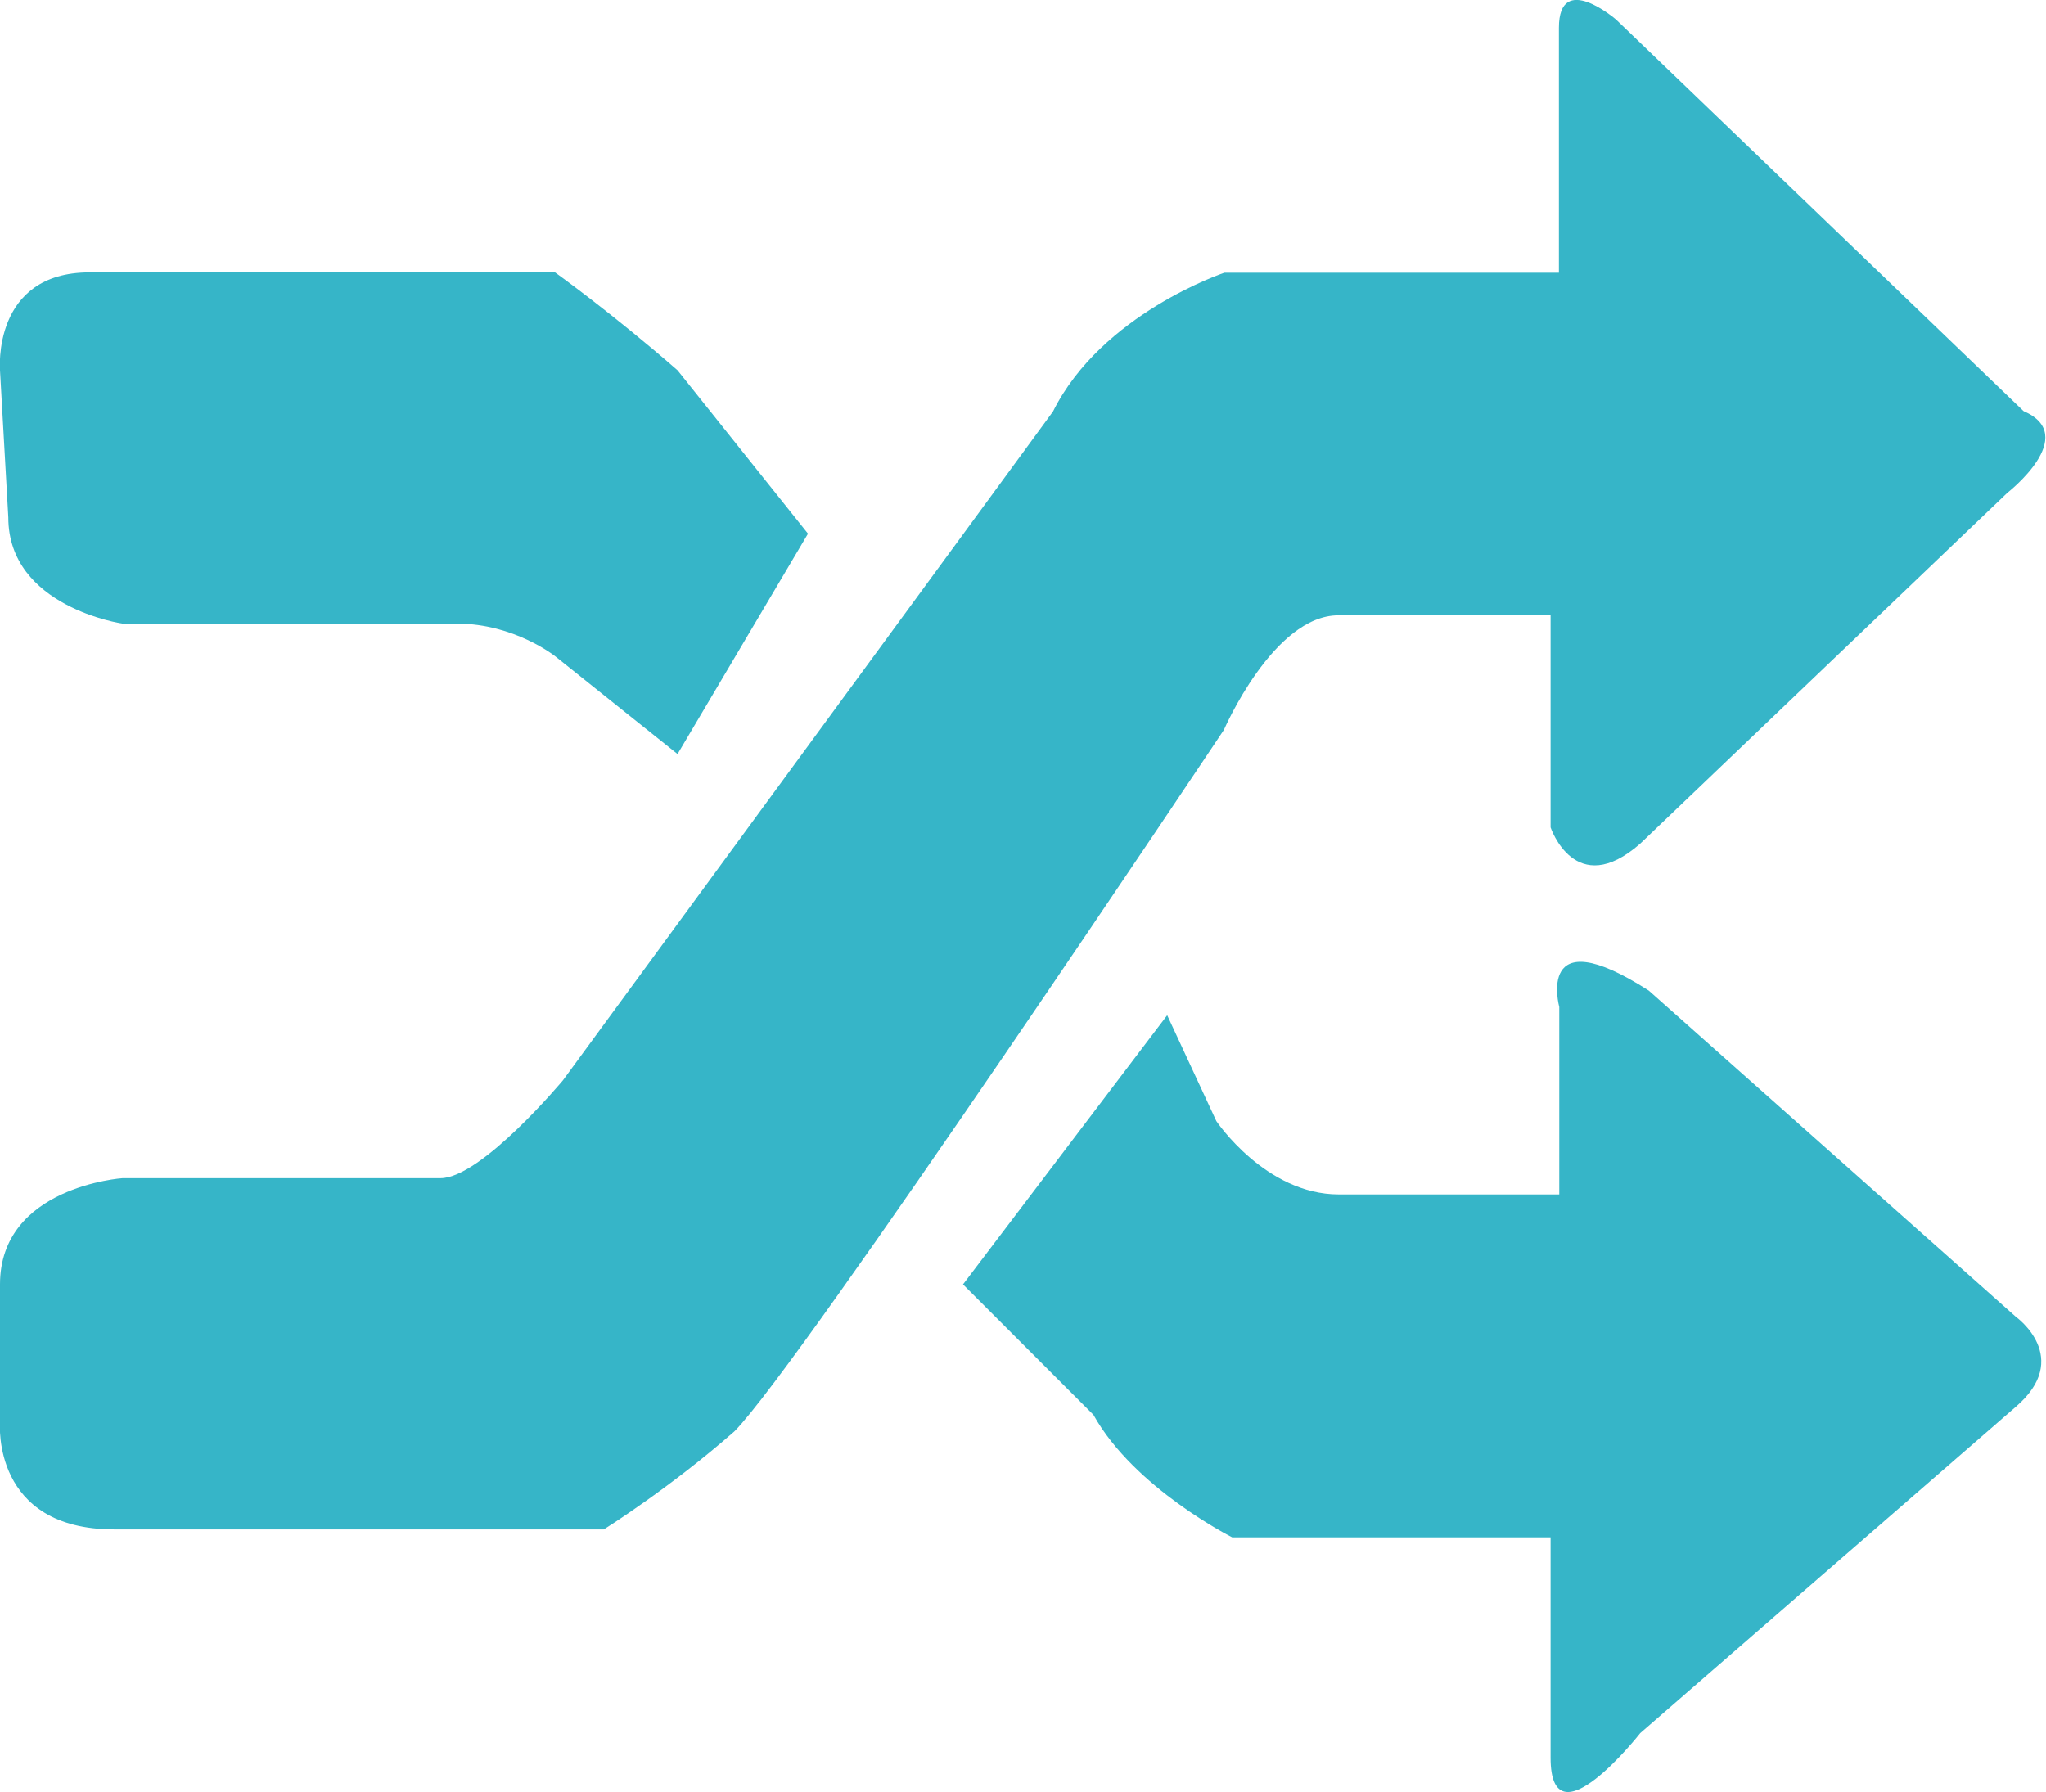
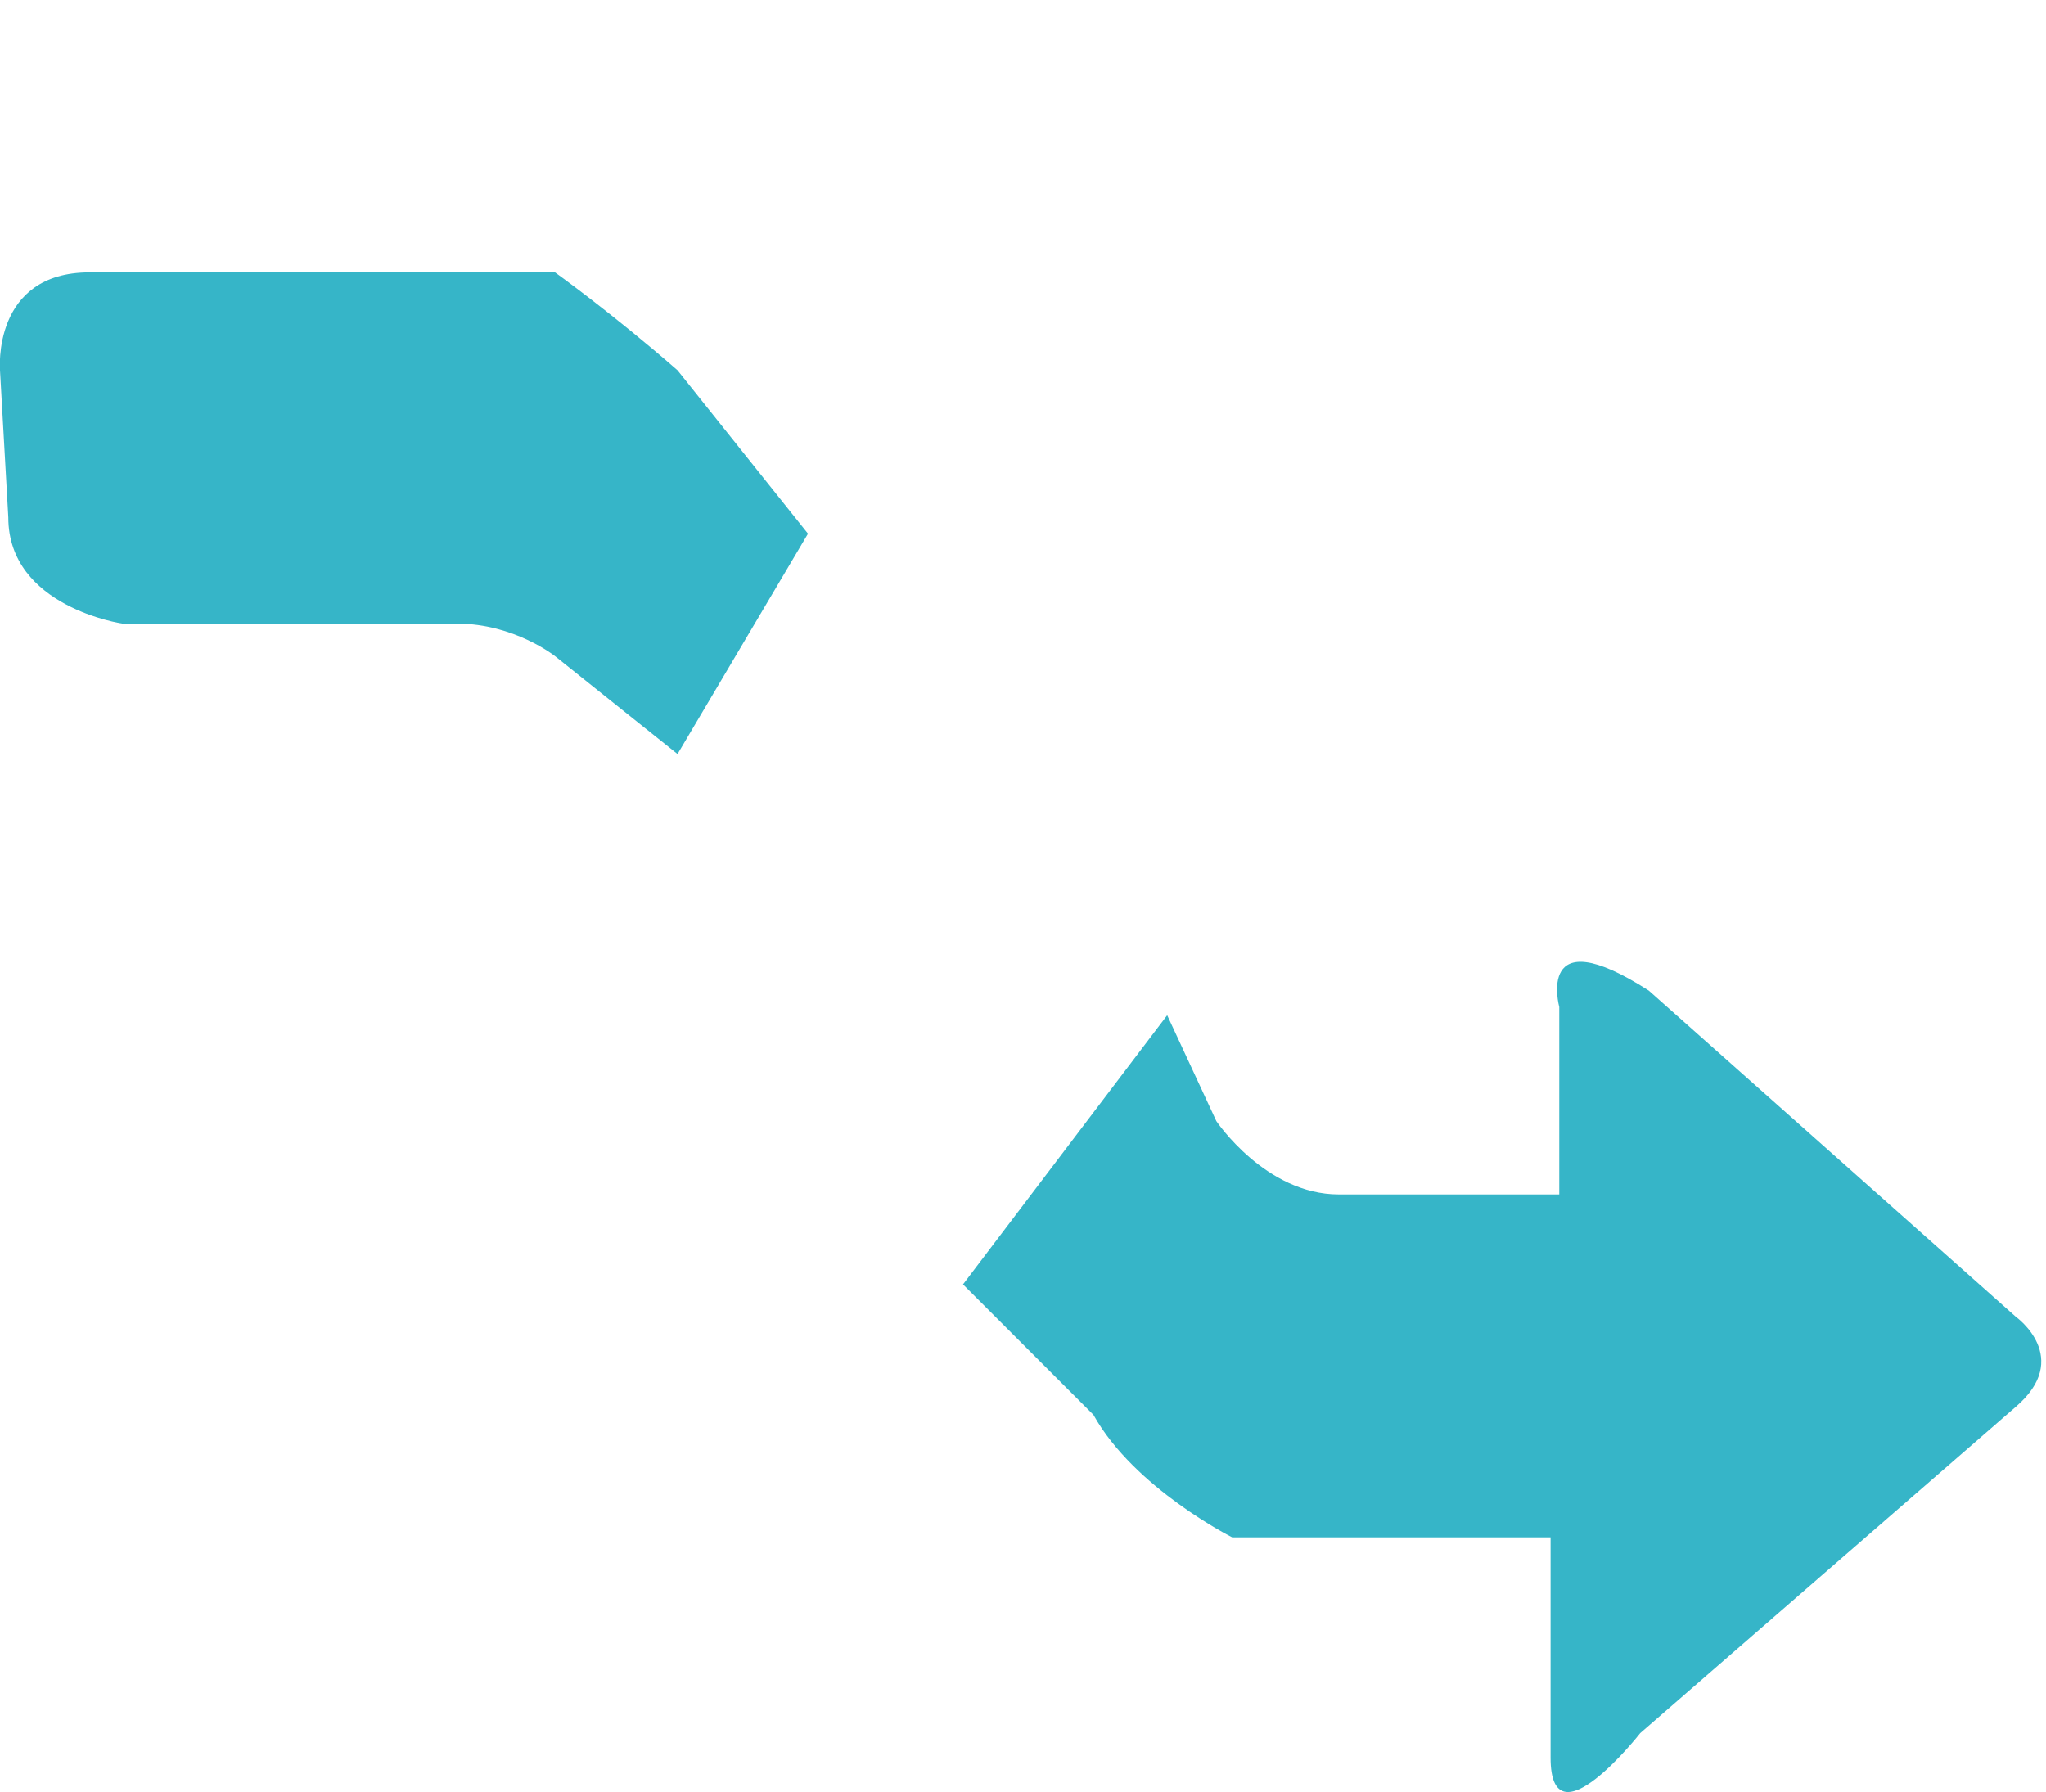
<svg xmlns="http://www.w3.org/2000/svg" version="1.1" id="Ebene_1" x="0px" y="0px" viewBox="0 37.5 566.2 496" enable-background="new 0 37.5 566.2 496" xml:space="preserve">
  <g>
-     <path fill="#36B5C8" d="M370.4,207.8h58.7v58.7c0,0,6.8,20.3,24.8,4.5l101.6-97.1c0,0,20.3-15.8,4.5-22.6L447.2,42.9   c0,0-15.8-13.6-15.8,2.3v67.8h-92.6c0,0-33.9,11.3-47.4,38.4L155.8,336.5c0,0-22.6,27.1-33.9,27.1H33.9c0,0-33.9,2.3-33.9,29.4   v38.4c0,0-2.3,29.4,31.6,29.4h135.5c0,0,18.1-11.3,36.1-27.1l0,0c18.1-18.1,135.5-194.2,135.5-194.2S352.4,207.8,370.4,207.8z" />
    <path fill="#36B5C8" d="M33.9,210.1h92.6c15.8,0,27.1,9,27.1,9l33.9,27.1l36.1-61L187.5,140c-18.1-15.8-33.9-27.1-33.9-27.1H24.8   C-2.3,112.9,0,140,0,140l2.3,40.7C2.3,205.5,33.9,210.1,33.9,210.1z" />
    <path fill="#36B5C8" d="M557.9,402l-101.6-90.3c-31.6-20.3-24.8,4.5-24.8,4.5v51.9h-61c-20.3,0-33.9-20.3-33.9-20.3L323,318.5   L266.5,393l36.1,36.1c11.3,20.3,38.4,33.9,38.4,33.9h88.1v61c0,24.8,24.8-6.8,24.8-6.8l103.9-90.3C573.7,413.3,557.9,402,557.9,402   z" />
  </g>
</svg>